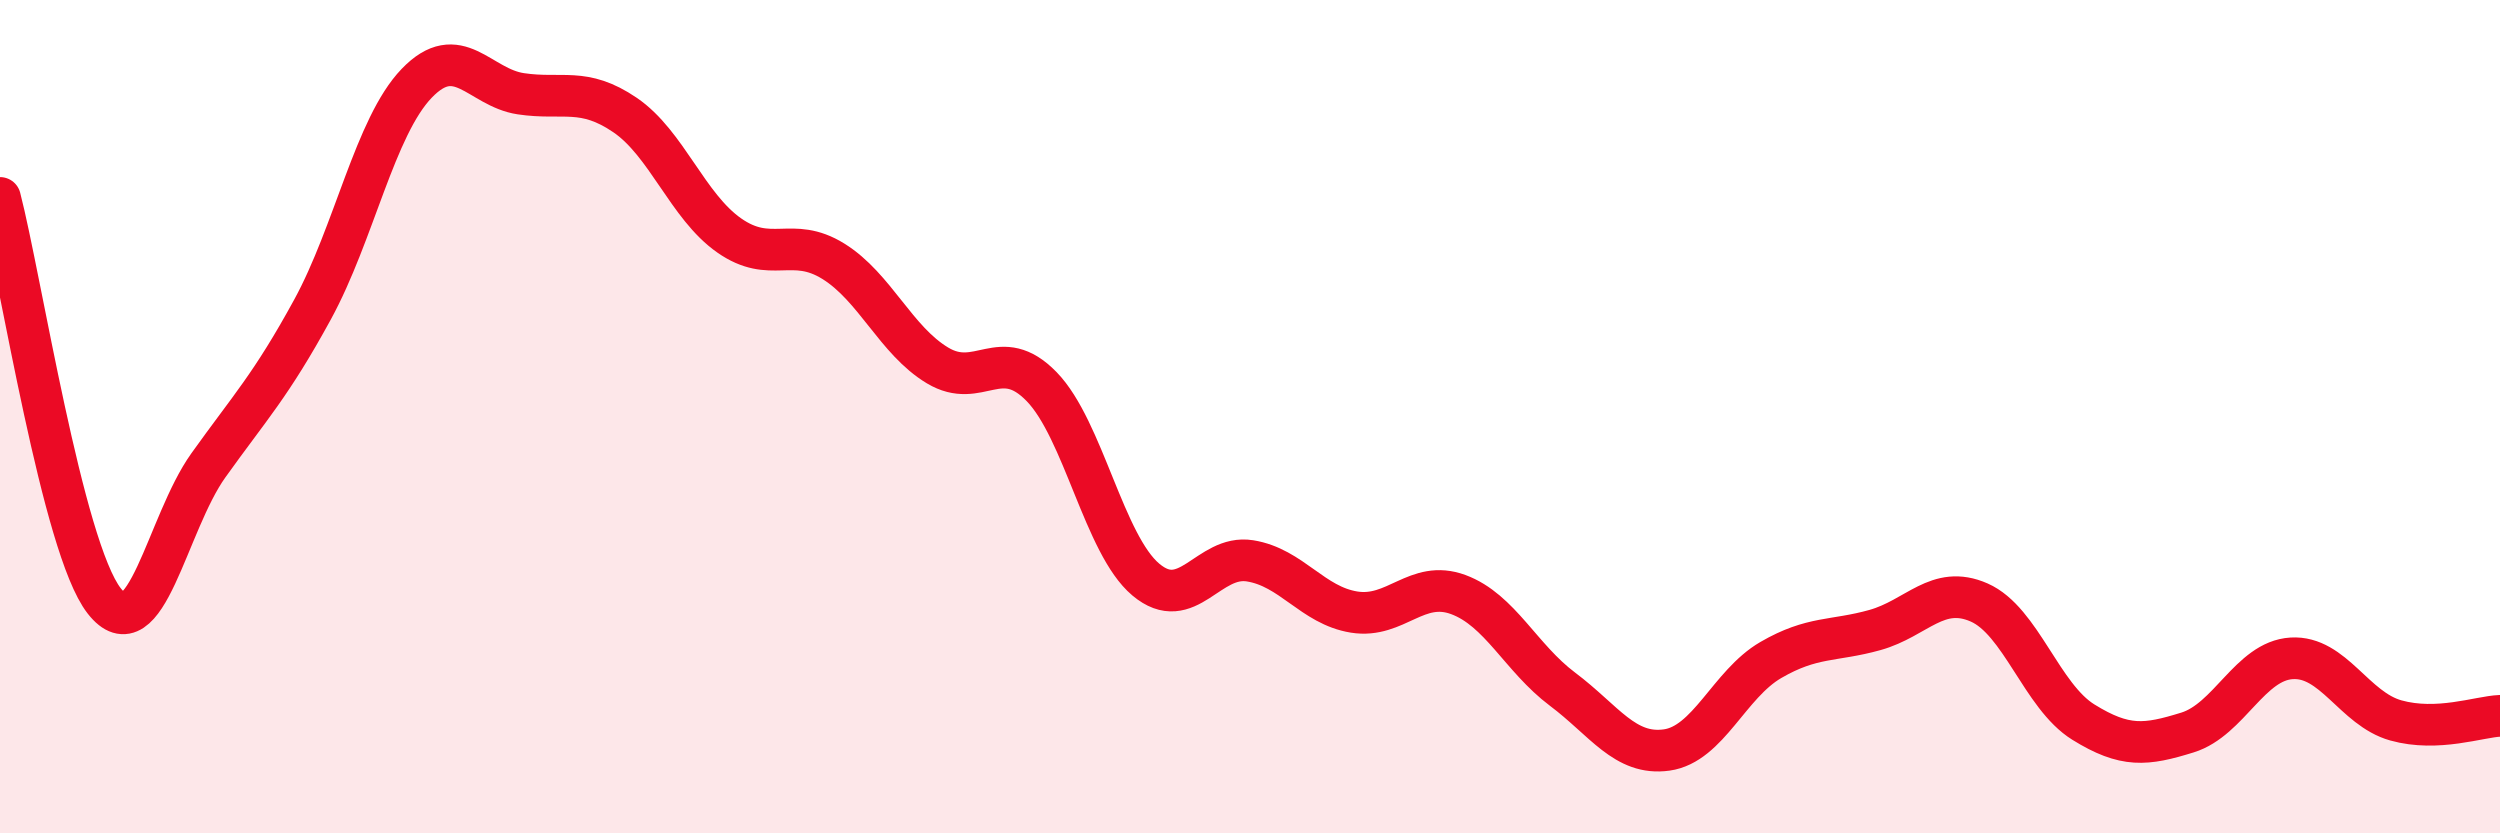
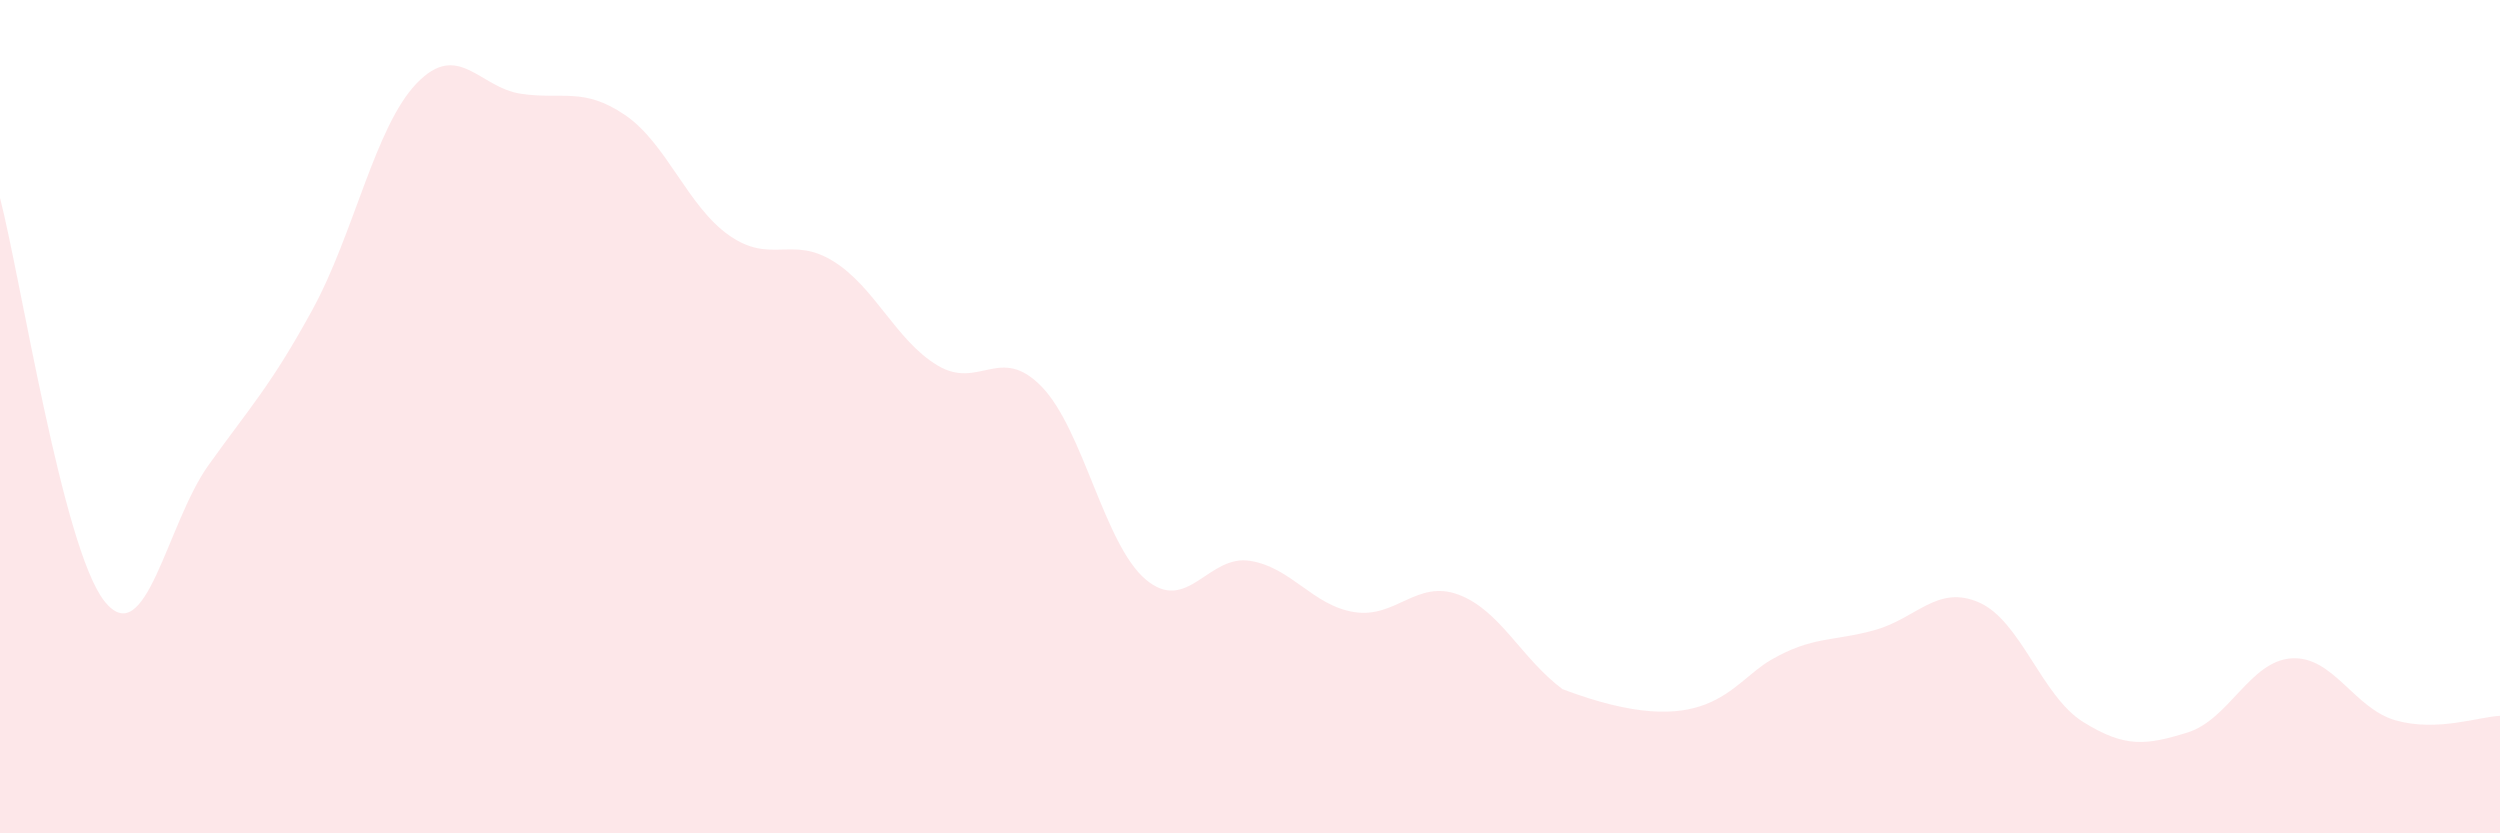
<svg xmlns="http://www.w3.org/2000/svg" width="60" height="20" viewBox="0 0 60 20">
-   <path d="M 0,4.75 C 0.5,6.68 1.5,13.14 2.5,14.42 C 3.5,15.7 4,12.57 5,11.17 C 6,9.77 6.5,9.26 7.5,7.43 C 8.5,5.6 9,3.04 10,2 C 11,0.96 11.5,2.1 12.5,2.25 C 13.5,2.4 14,2.08 15,2.76 C 16,3.44 16.5,4.95 17.5,5.65 C 18.5,6.35 19,5.65 20,6.27 C 21,6.89 21.5,8.17 22.5,8.77 C 23.5,9.37 24,8.25 25,9.28 C 26,10.31 26.5,13.07 27.5,13.91 C 28.5,14.75 29,13.3 30,13.46 C 31,13.62 31.5,14.53 32.5,14.69 C 33.5,14.85 34,13.9 35,14.27 C 36,14.64 36.5,15.79 37.5,16.54 C 38.5,17.29 39,18.14 40,18 C 41,17.86 41.5,16.42 42.5,15.84 C 43.5,15.26 44,15.4 45,15.12 C 46,14.84 46.5,14.02 47.5,14.46 C 48.5,14.9 49,16.71 50,17.33 C 51,17.95 51.5,17.89 52.5,17.58 C 53.5,17.27 54,15.86 55,15.8 C 56,15.74 56.5,17.01 57.5,17.29 C 58.5,17.57 59.5,17.2 60,17.18L60 20L0 20Z" fill="#EB0A25" opacity="0.1" stroke-linecap="round" stroke-linejoin="round" />
-   <path d="M 0,4.75 C 0.5,6.68 1.5,13.14 2.5,14.42 C 3.5,15.7 4,12.57 5,11.17 C 6,9.77 6.5,9.26 7.5,7.43 C 8.5,5.6 9,3.04 10,2 C 11,0.96 11.5,2.1 12.5,2.25 C 13.5,2.4 14,2.08 15,2.76 C 16,3.44 16.5,4.95 17.5,5.65 C 18.5,6.35 19,5.65 20,6.27 C 21,6.89 21.5,8.17 22.5,8.77 C 23.5,9.37 24,8.25 25,9.28 C 26,10.31 26.5,13.07 27.5,13.91 C 28.5,14.75 29,13.3 30,13.46 C 31,13.62 31.5,14.53 32.5,14.69 C 33.5,14.85 34,13.9 35,14.27 C 36,14.64 36.5,15.79 37.5,16.54 C 38.5,17.29 39,18.14 40,18 C 41,17.86 41.5,16.42 42.5,15.84 C 43.5,15.26 44,15.4 45,15.12 C 46,14.84 46.5,14.02 47.5,14.46 C 48.5,14.9 49,16.71 50,17.33 C 51,17.95 51.5,17.89 52.5,17.58 C 53.5,17.27 54,15.86 55,15.8 C 56,15.74 56.5,17.01 57.5,17.29 C 58.5,17.57 59.5,17.2 60,17.18" stroke="#EB0A25" stroke-width="1" fill="none" stroke-linecap="round" stroke-linejoin="round" />
+   <path d="M 0,4.75 C 0.5,6.68 1.5,13.14 2.5,14.42 C 3.5,15.7 4,12.57 5,11.17 C 6,9.77 6.5,9.26 7.5,7.43 C 8.5,5.6 9,3.04 10,2 C 11,0.96 11.5,2.1 12.5,2.25 C 13.5,2.4 14,2.08 15,2.76 C 16,3.44 16.5,4.95 17.5,5.65 C 18.5,6.35 19,5.65 20,6.27 C 21,6.89 21.5,8.17 22.5,8.77 C 23.5,9.37 24,8.25 25,9.28 C 26,10.31 26.5,13.07 27.5,13.91 C 28.5,14.75 29,13.3 30,13.46 C 31,13.62 31.5,14.53 32.5,14.69 C 33.5,14.85 34,13.9 35,14.27 C 36,14.64 36.5,15.79 37.5,16.54 C 41,17.86 41.5,16.42 42.5,15.84 C 43.5,15.26 44,15.4 45,15.12 C 46,14.84 46.5,14.02 47.5,14.46 C 48.5,14.9 49,16.71 50,17.33 C 51,17.95 51.5,17.89 52.5,17.58 C 53.5,17.27 54,15.86 55,15.8 C 56,15.74 56.5,17.01 57.5,17.29 C 58.5,17.57 59.5,17.2 60,17.18L60 20L0 20Z" fill="#EB0A25" opacity="0.1" stroke-linecap="round" stroke-linejoin="round" />
</svg>